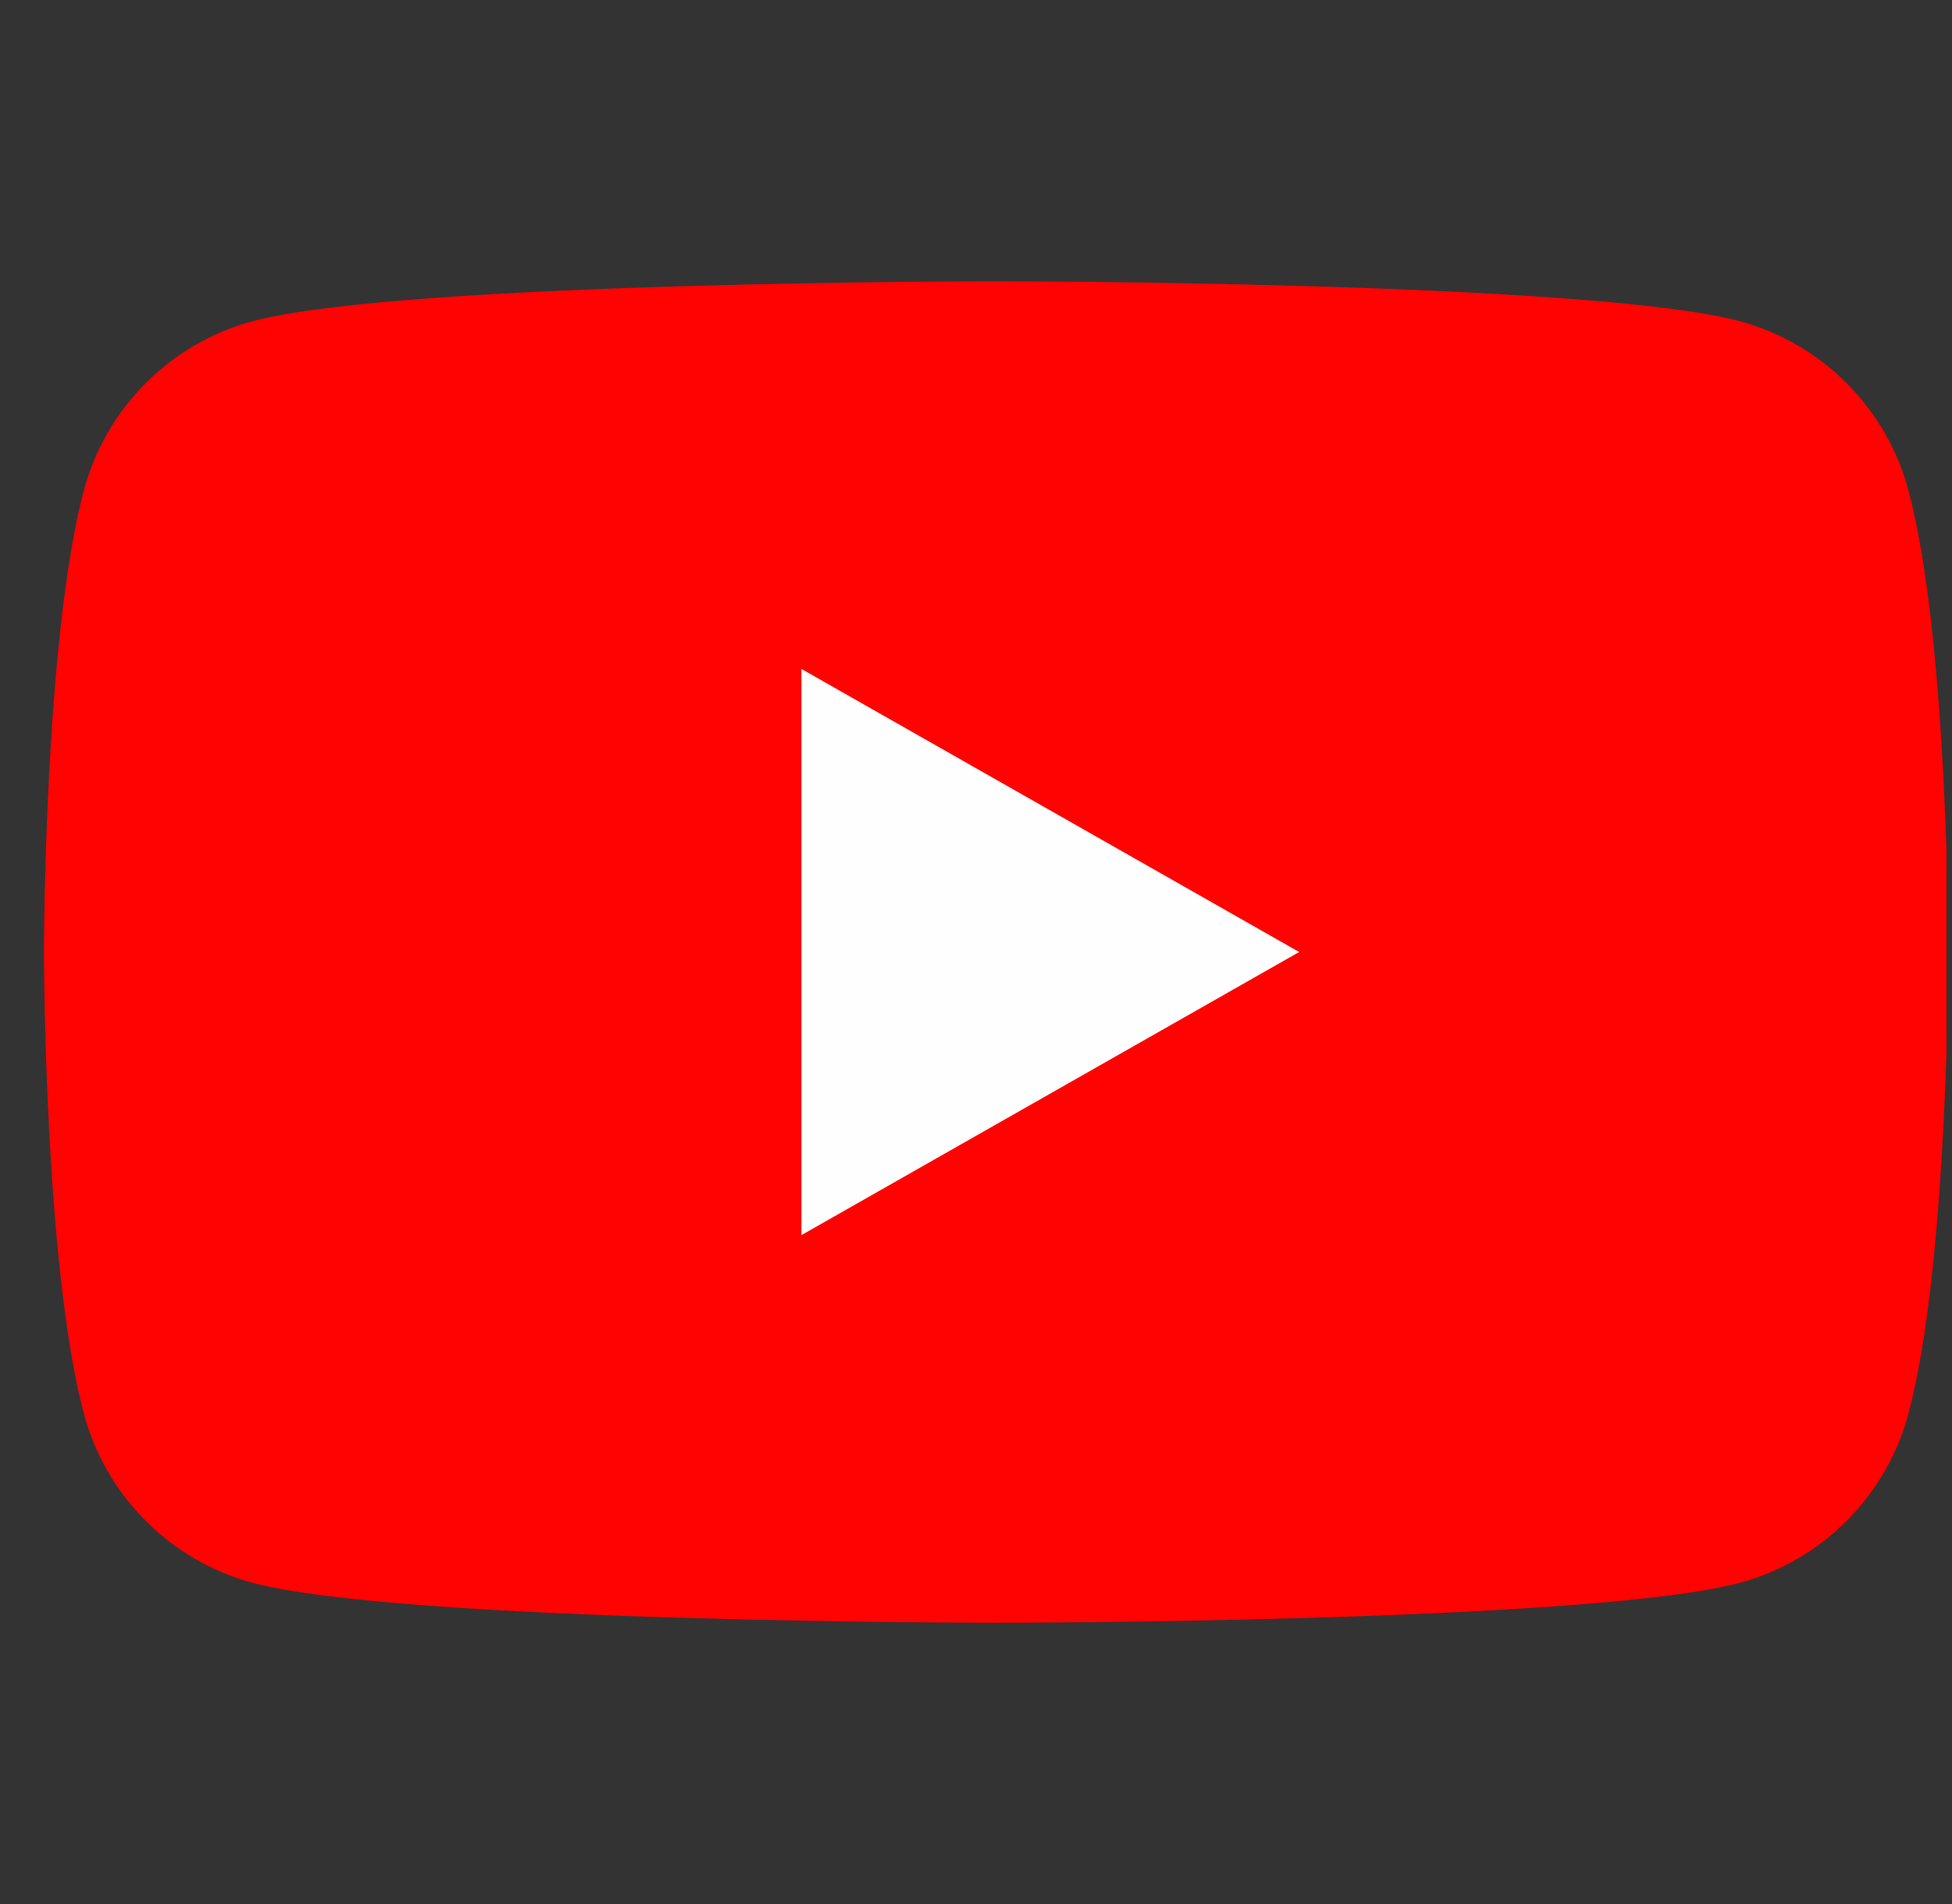
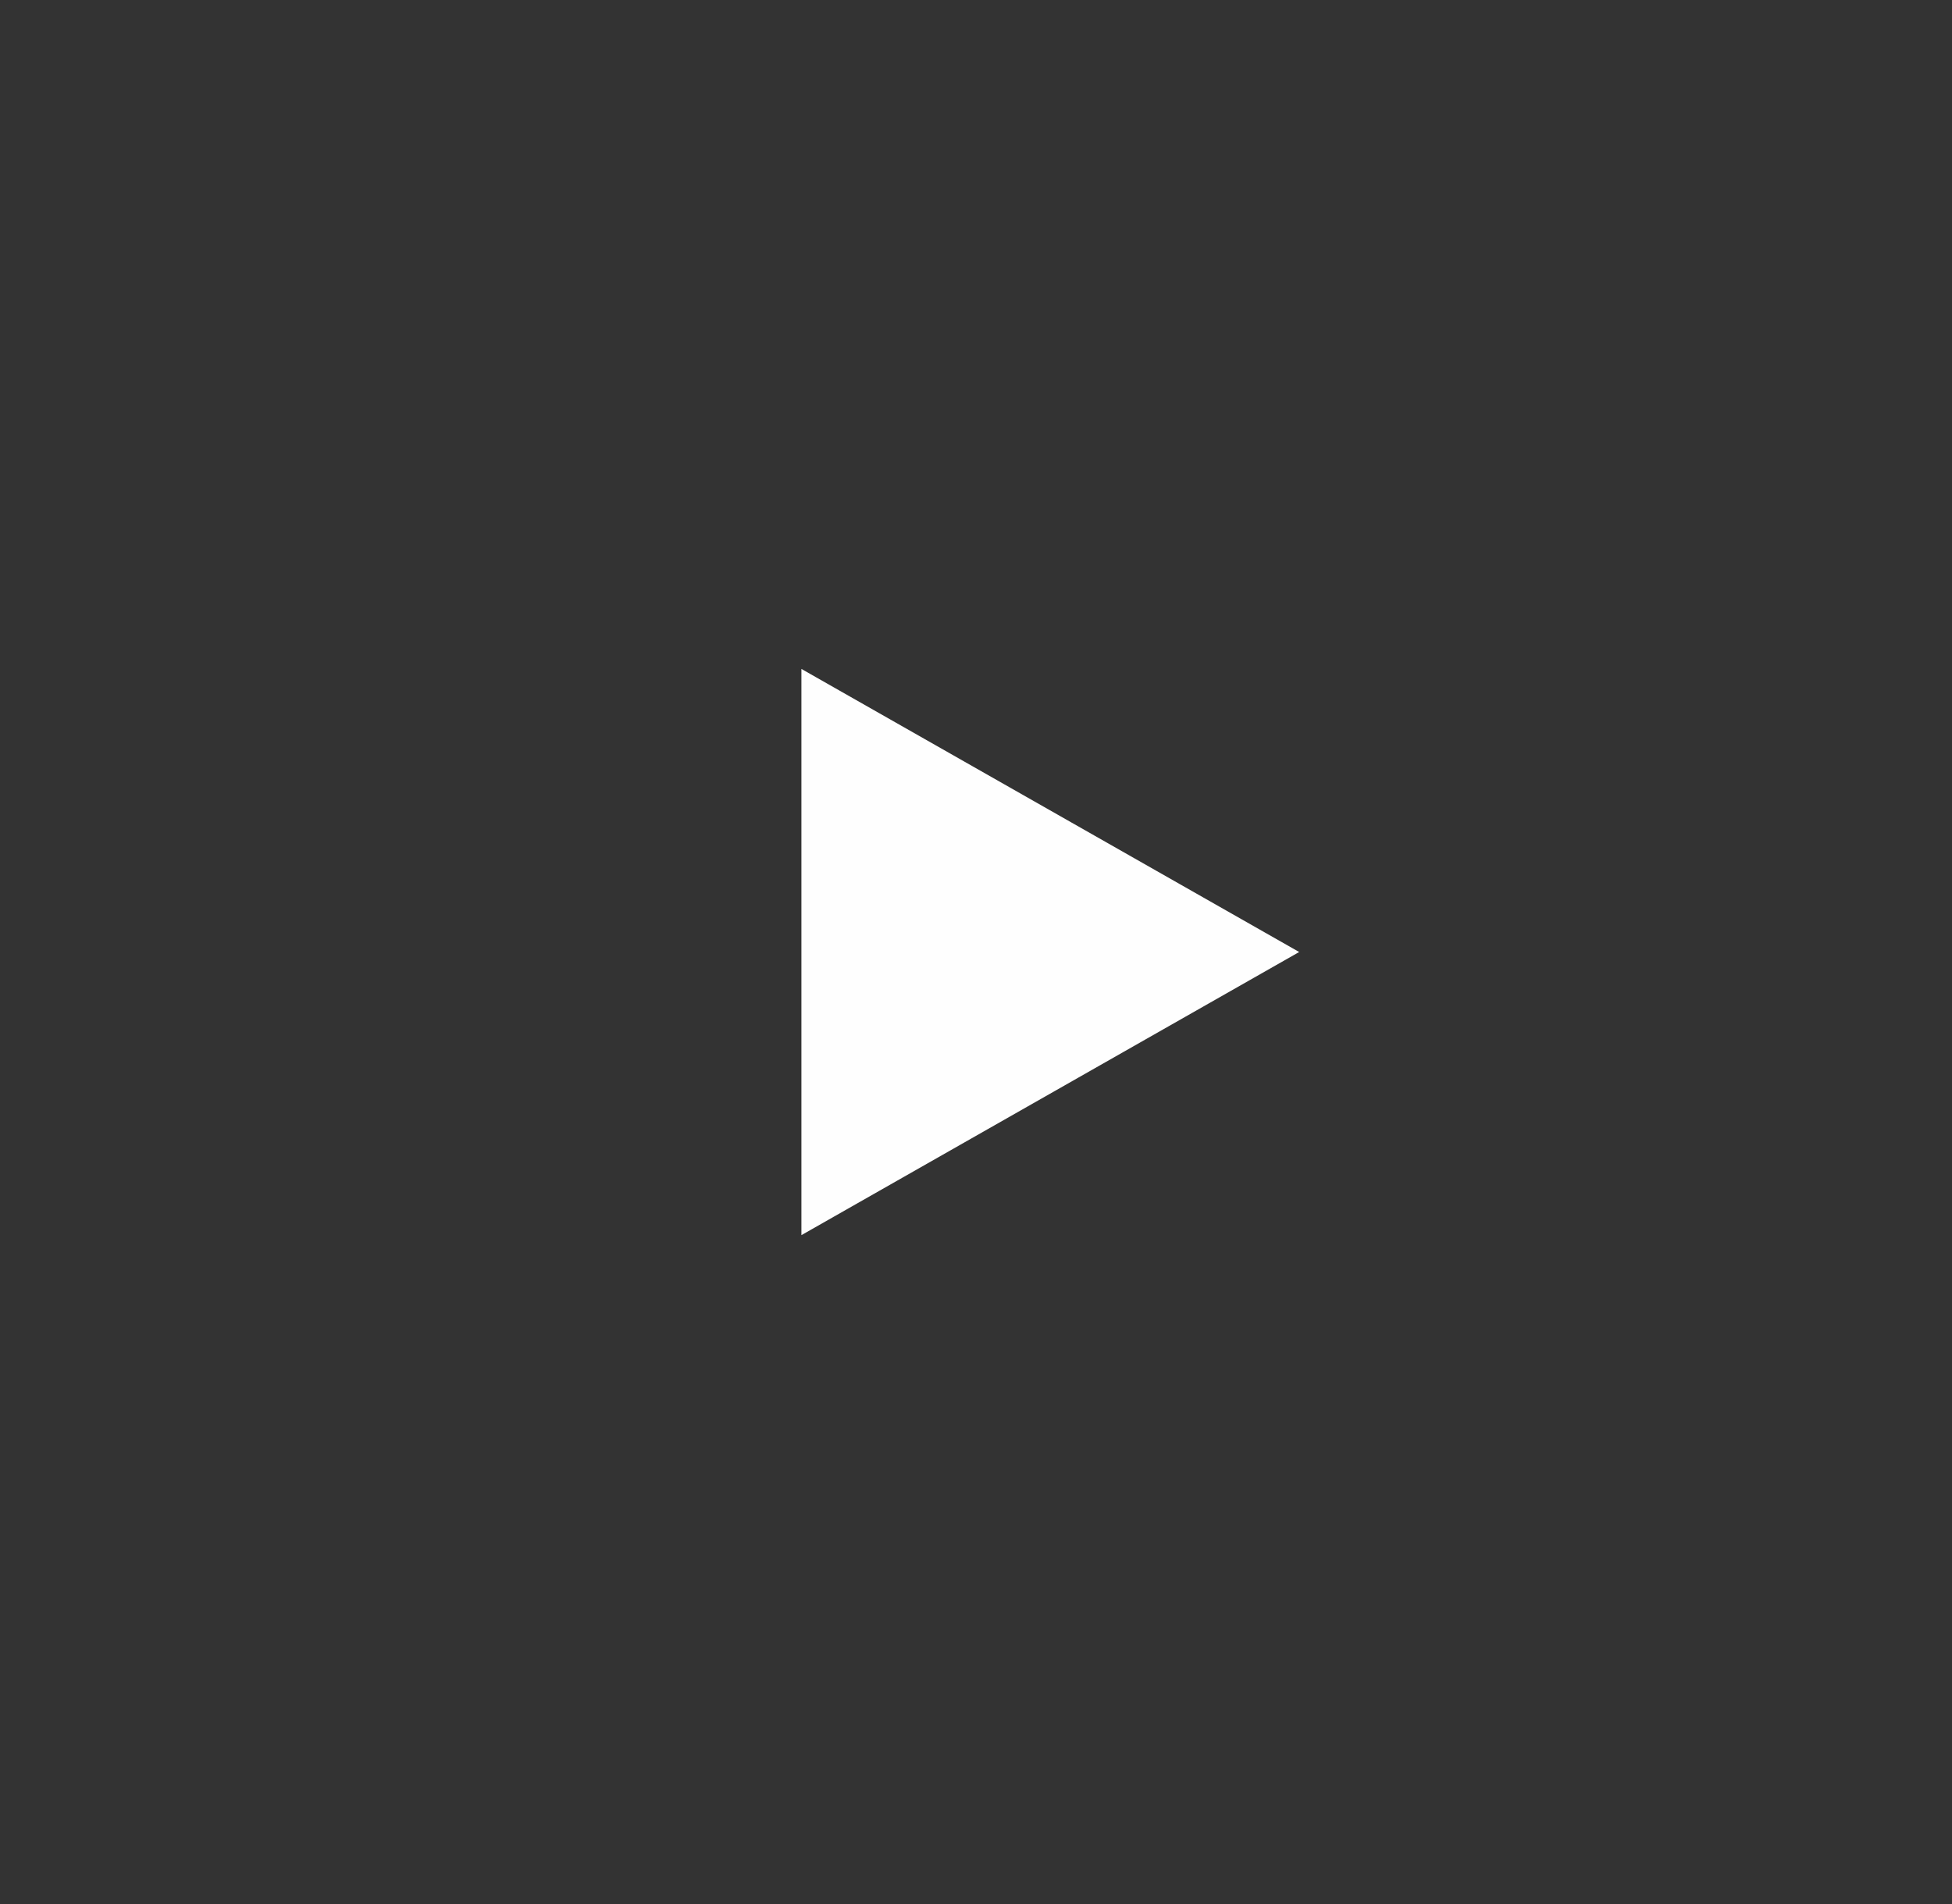
<svg xmlns="http://www.w3.org/2000/svg" width="41" height="40" viewBox="0 0 41 40" fill="none">
  <rect x="0" y="0" width="41" height="40" fill="#333333" stroke="none" />
  <g clip-path="url(#clip0_27_4373)">
-     <path d="M40.087 10.309C39.861 9.458 39.416 8.682 38.795 8.057C38.174 7.432 37.401 6.982 36.551 6.75C33.424 5.909 20.924 5.909 20.924 5.909C20.924 5.909 8.424 5.909 5.297 6.75C4.447 6.982 3.673 7.432 3.053 8.057C2.432 8.682 1.986 9.458 1.76 10.309C0.924 13.45 0.924 20 0.924 20C0.924 20 0.924 26.55 1.76 29.691C1.986 30.542 2.432 31.319 3.053 31.943C3.673 32.568 4.447 33.019 5.297 33.25C8.424 34.091 20.924 34.091 20.924 34.091C20.924 34.091 33.424 34.091 36.551 33.25C37.401 33.019 38.174 32.568 38.795 31.943C39.416 31.319 39.861 30.542 40.087 29.691C40.924 26.55 40.924 20 40.924 20C40.924 20 40.924 13.45 40.087 10.309Z" fill="#FF0302" />
    <path d="M16.833 25.948V14.053L27.288 20L16.833 25.948Z" fill="#FEFEFE" />
  </g>
  <defs>
    <clipPath id="clip0_27_4373">
      <rect width="40" height="40" fill="white" transform="translate(0.884)" />
    </clipPath>
  </defs>
</svg>